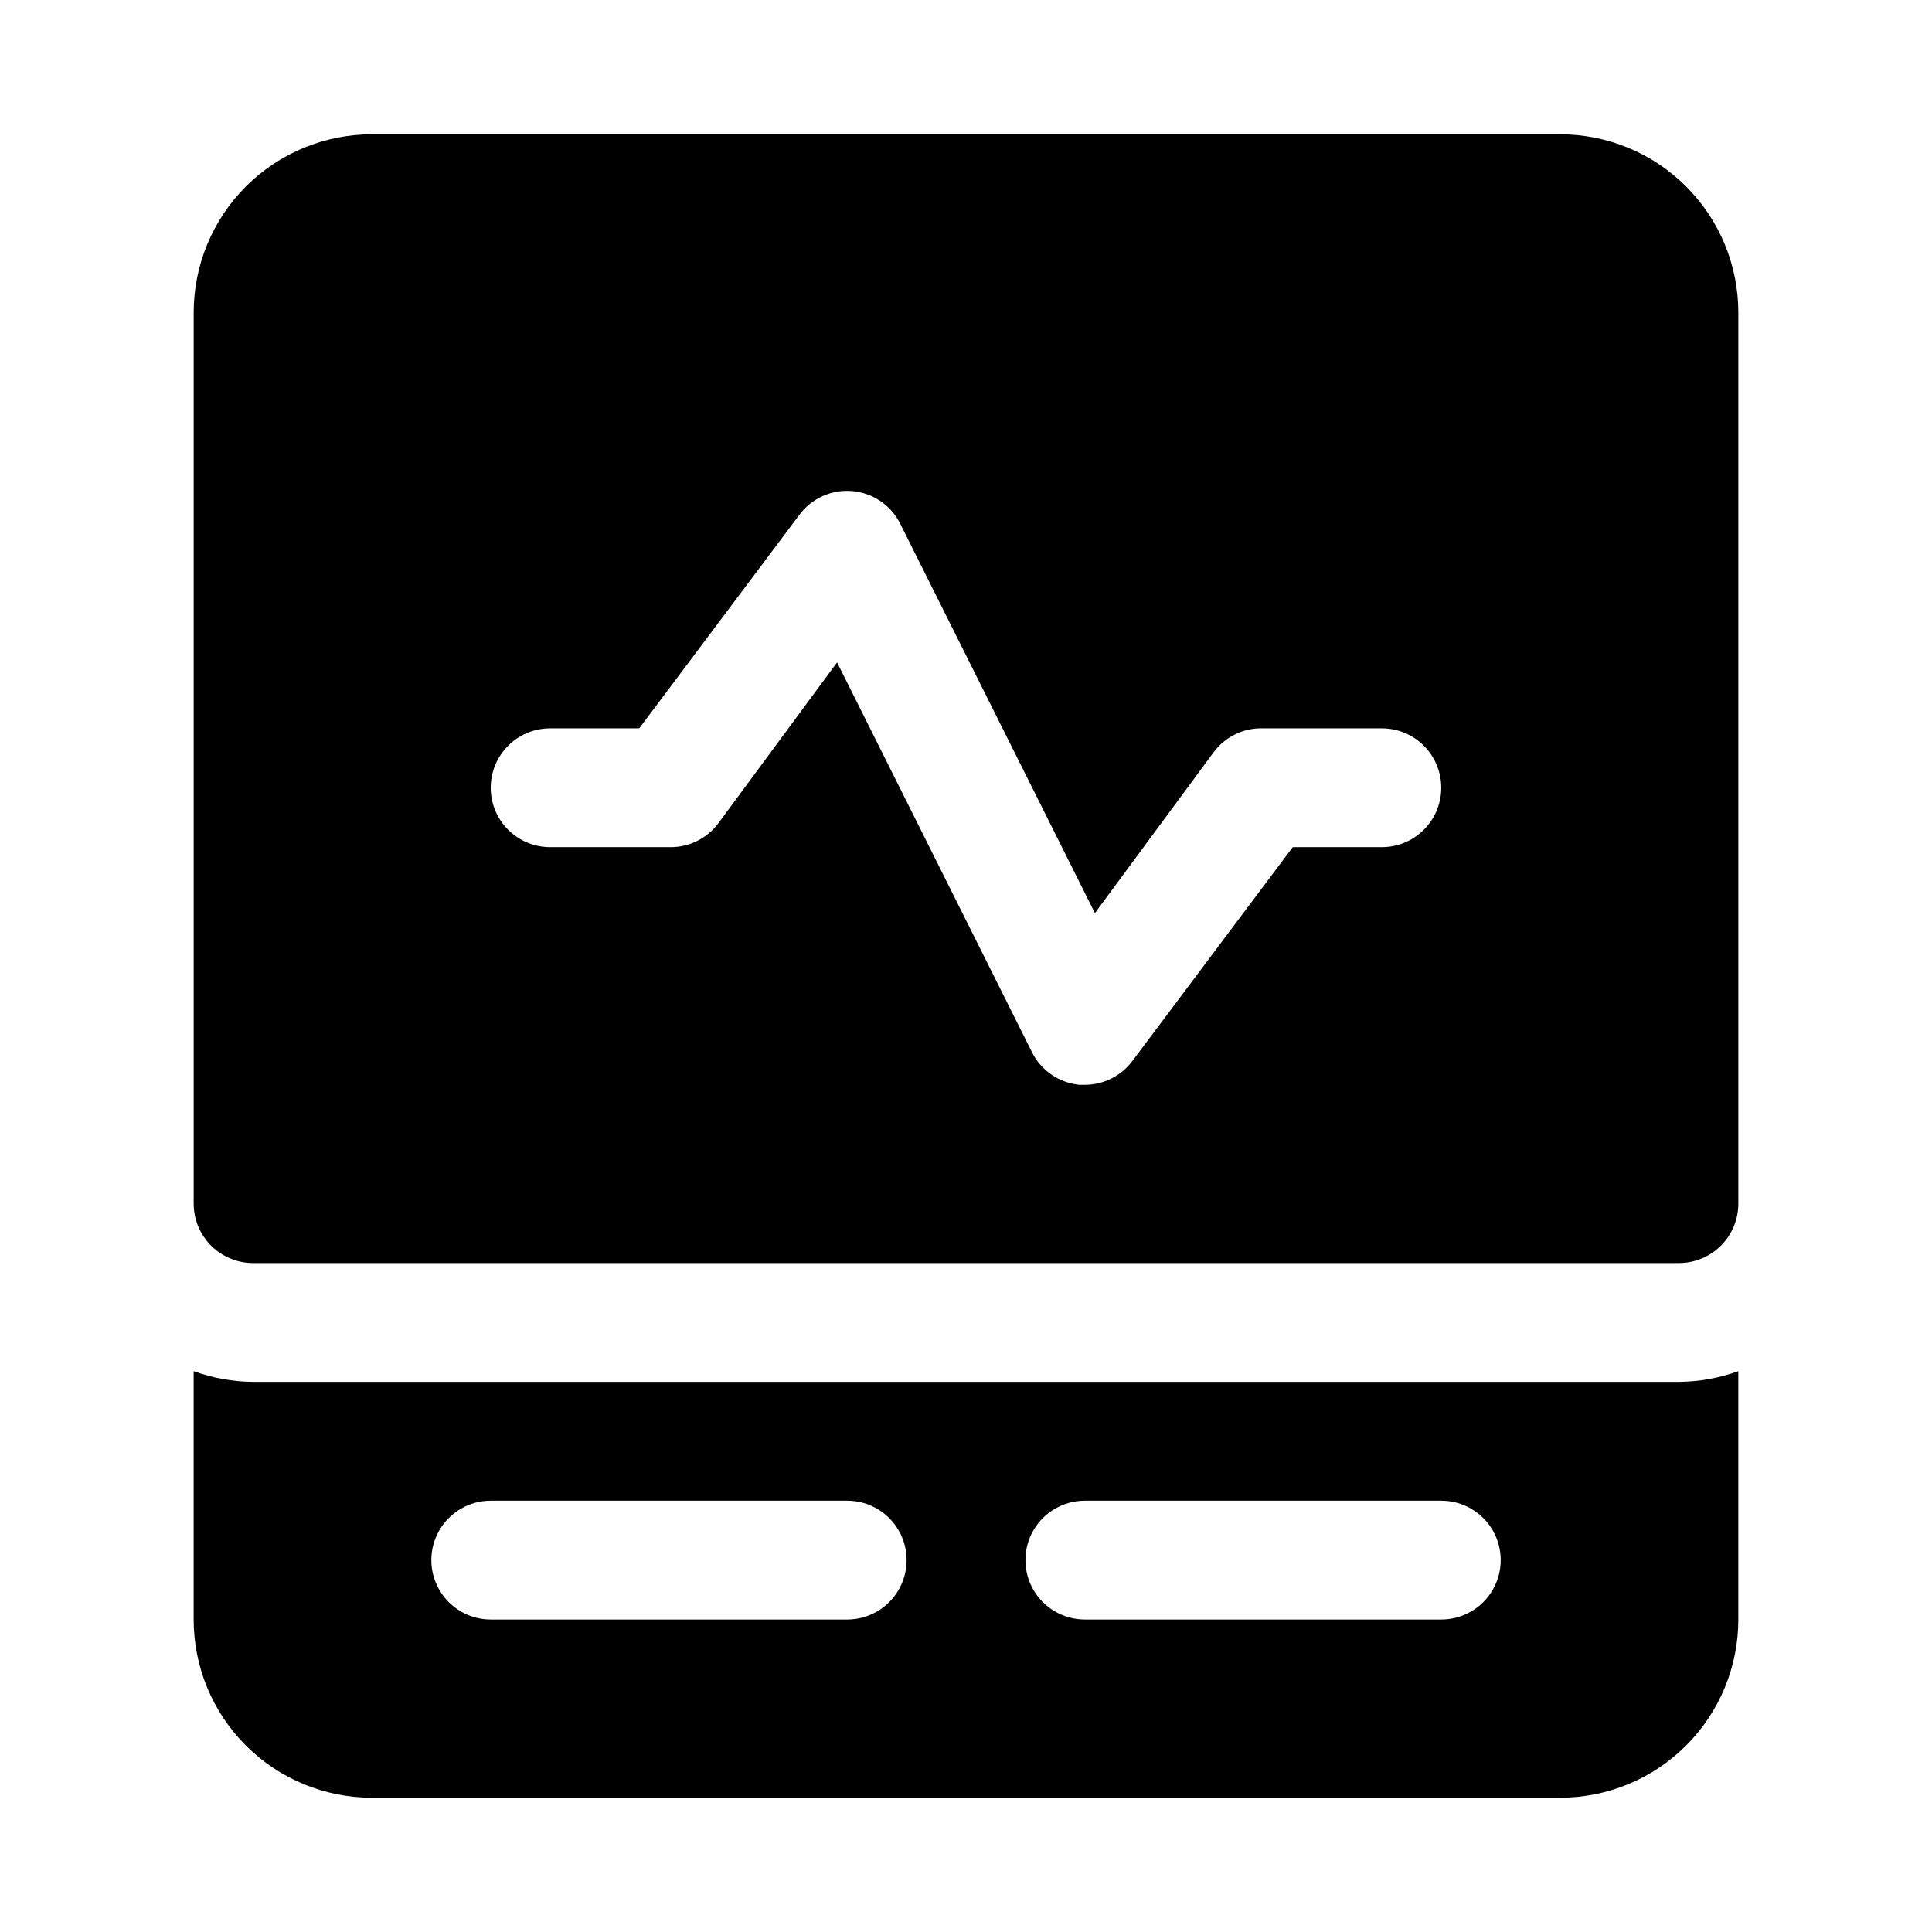
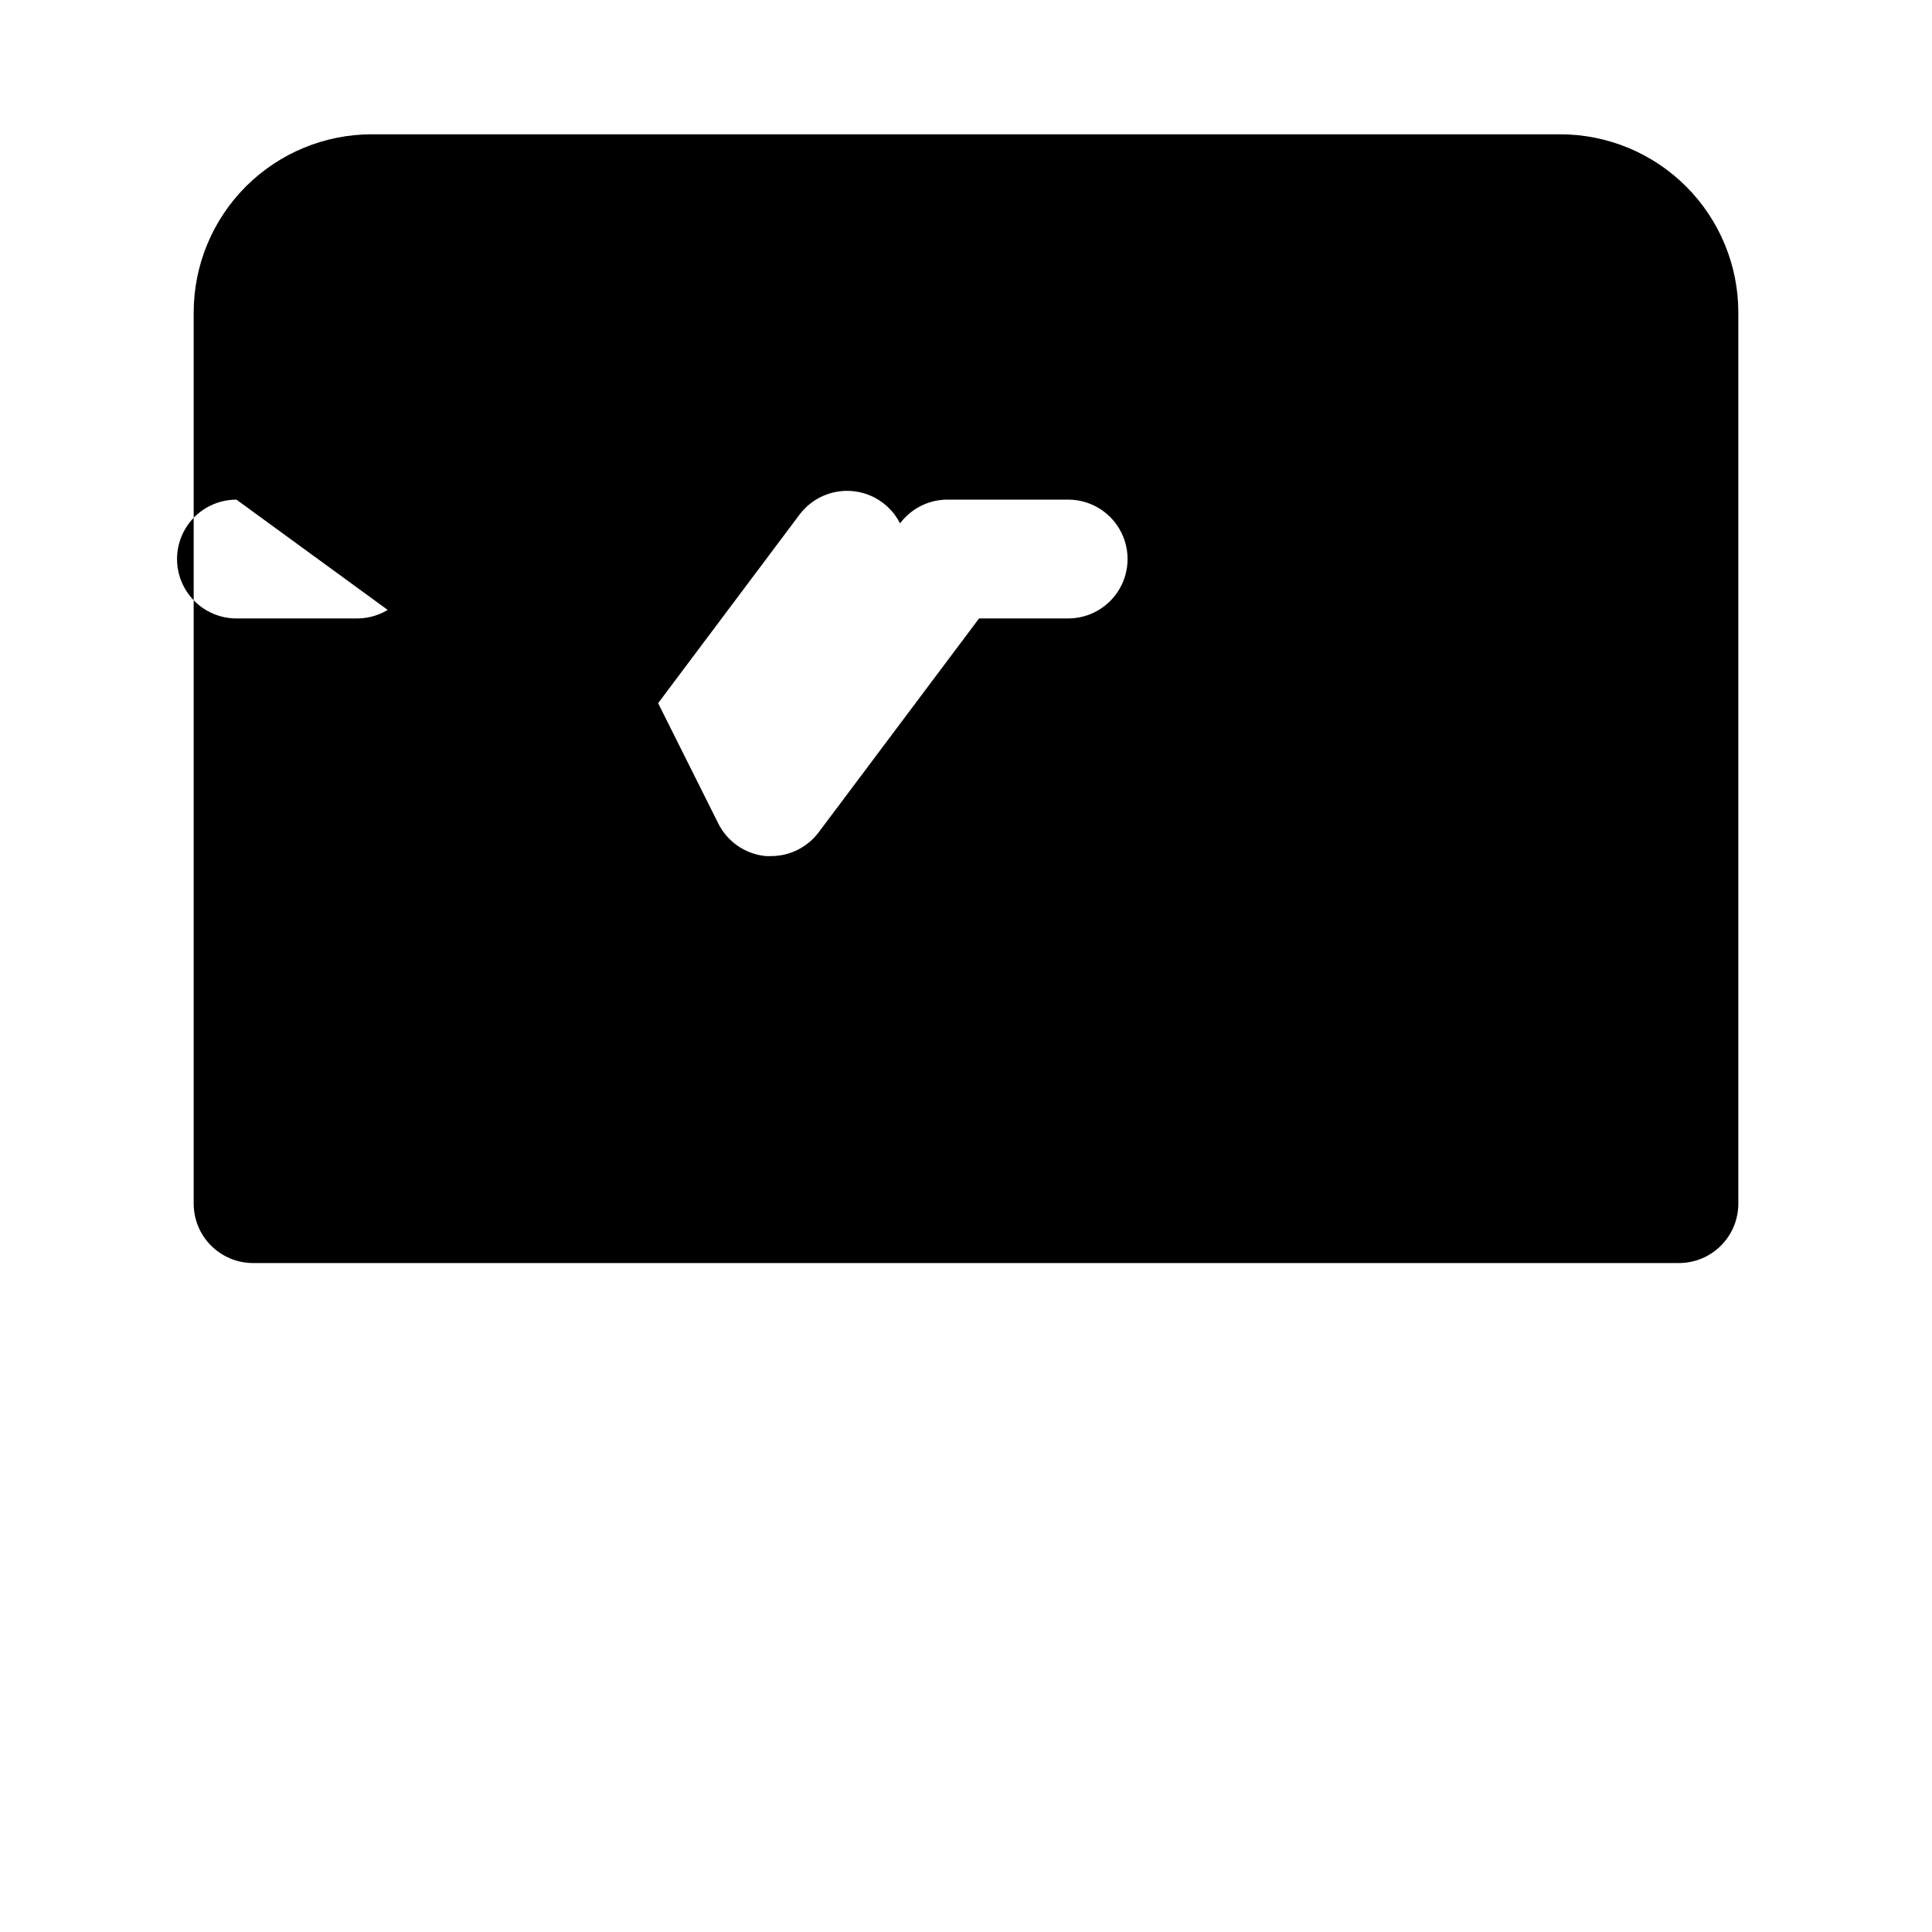
<svg xmlns="http://www.w3.org/2000/svg" fill="#000000" width="800px" height="800px" version="1.1" viewBox="144 144 512 512">
  <g>
-     <path d="m588.93 510.21h-377.86c-5.371-0.043-10.695-1-15.746-2.836v65.812c0 12.527 4.977 24.539 13.836 33.398 8.859 8.855 20.871 13.832 33.398 13.832h314.88c12.527 0 24.543-4.977 33.398-13.832 8.859-8.859 13.836-20.871 13.836-33.398v-65.812c-5.051 1.836-10.375 2.793-15.746 2.836zm-220.41 62.977h-94.465c-5.625 0-10.824-3-13.637-7.871s-2.812-10.875 0-15.746 8.012-7.871 13.637-7.871h94.465c5.625 0 10.82 3 13.633 7.871s2.812 10.875 0 15.746-8.008 7.871-13.633 7.871zm157.44 0h-94.465c-5.625 0-10.824-3-13.637-7.871s-2.812-10.875 0-15.746 8.012-7.871 13.637-7.871h94.465-0.004c5.625 0 10.824 3 13.637 7.871s2.812 10.875 0 15.746-8.012 7.871-13.637 7.871z" />
-     <path d="m211.07 478.72h377.86c4.176 0 8.18-1.66 11.133-4.609 2.953-2.953 4.613-6.961 4.613-11.133v-236.16c0-12.523-4.977-24.539-13.836-33.398-8.855-8.855-20.871-13.832-33.398-13.832h-314.88c-12.527 0-24.539 4.977-33.398 13.832-8.859 8.859-13.836 20.875-13.836 33.398v236.16c0 4.172 1.66 8.18 4.613 11.133 2.953 2.949 6.957 4.609 11.133 4.609zm78.719-141.7h23.617l42.508-56.68c3.273-4.336 8.551-6.68 13.961-6.199s10.191 3.715 12.648 8.562l51.641 103.28 31.488-42.668c3.07-4.102 7.945-6.449 13.066-6.297h31.488c5.625 0 10.82 3 13.633 7.871 2.812 4.871 2.812 10.871 0 15.742-2.812 4.871-8.008 7.875-13.633 7.875h-23.617l-42.508 56.68v-0.004c-2.973 3.965-7.641 6.301-12.594 6.301h-1.418c-5.414-0.52-10.176-3.793-12.598-8.66l-51.641-103.28-31.488 42.668 0.004-0.004c-2.977 3.965-7.641 6.301-12.598 6.301h-31.961c-5.625 0-10.82-3.004-13.633-7.875-2.812-4.871-2.812-10.871 0-15.742 2.812-4.871 8.008-7.871 13.633-7.871z" />
+     <path d="m211.07 478.72h377.86c4.176 0 8.18-1.66 11.133-4.609 2.953-2.953 4.613-6.961 4.613-11.133v-236.16c0-12.523-4.977-24.539-13.836-33.398-8.855-8.855-20.871-13.832-33.398-13.832h-314.88c-12.527 0-24.539 4.977-33.398 13.832-8.859 8.859-13.836 20.875-13.836 33.398v236.16c0 4.172 1.66 8.18 4.613 11.133 2.953 2.949 6.957 4.609 11.133 4.609zm78.719-141.7h23.617l42.508-56.68c3.273-4.336 8.551-6.68 13.961-6.199s10.191 3.715 12.648 8.562c3.07-4.102 7.945-6.449 13.066-6.297h31.488c5.625 0 10.82 3 13.633 7.871 2.812 4.871 2.812 10.871 0 15.742-2.812 4.871-8.008 7.875-13.633 7.875h-23.617l-42.508 56.68v-0.004c-2.973 3.965-7.641 6.301-12.594 6.301h-1.418c-5.414-0.52-10.176-3.793-12.598-8.66l-51.641-103.28-31.488 42.668 0.004-0.004c-2.977 3.965-7.641 6.301-12.598 6.301h-31.961c-5.625 0-10.82-3.004-13.633-7.875-2.812-4.871-2.812-10.871 0-15.742 2.812-4.871 8.008-7.871 13.633-7.871z" />
  </g>
</svg>